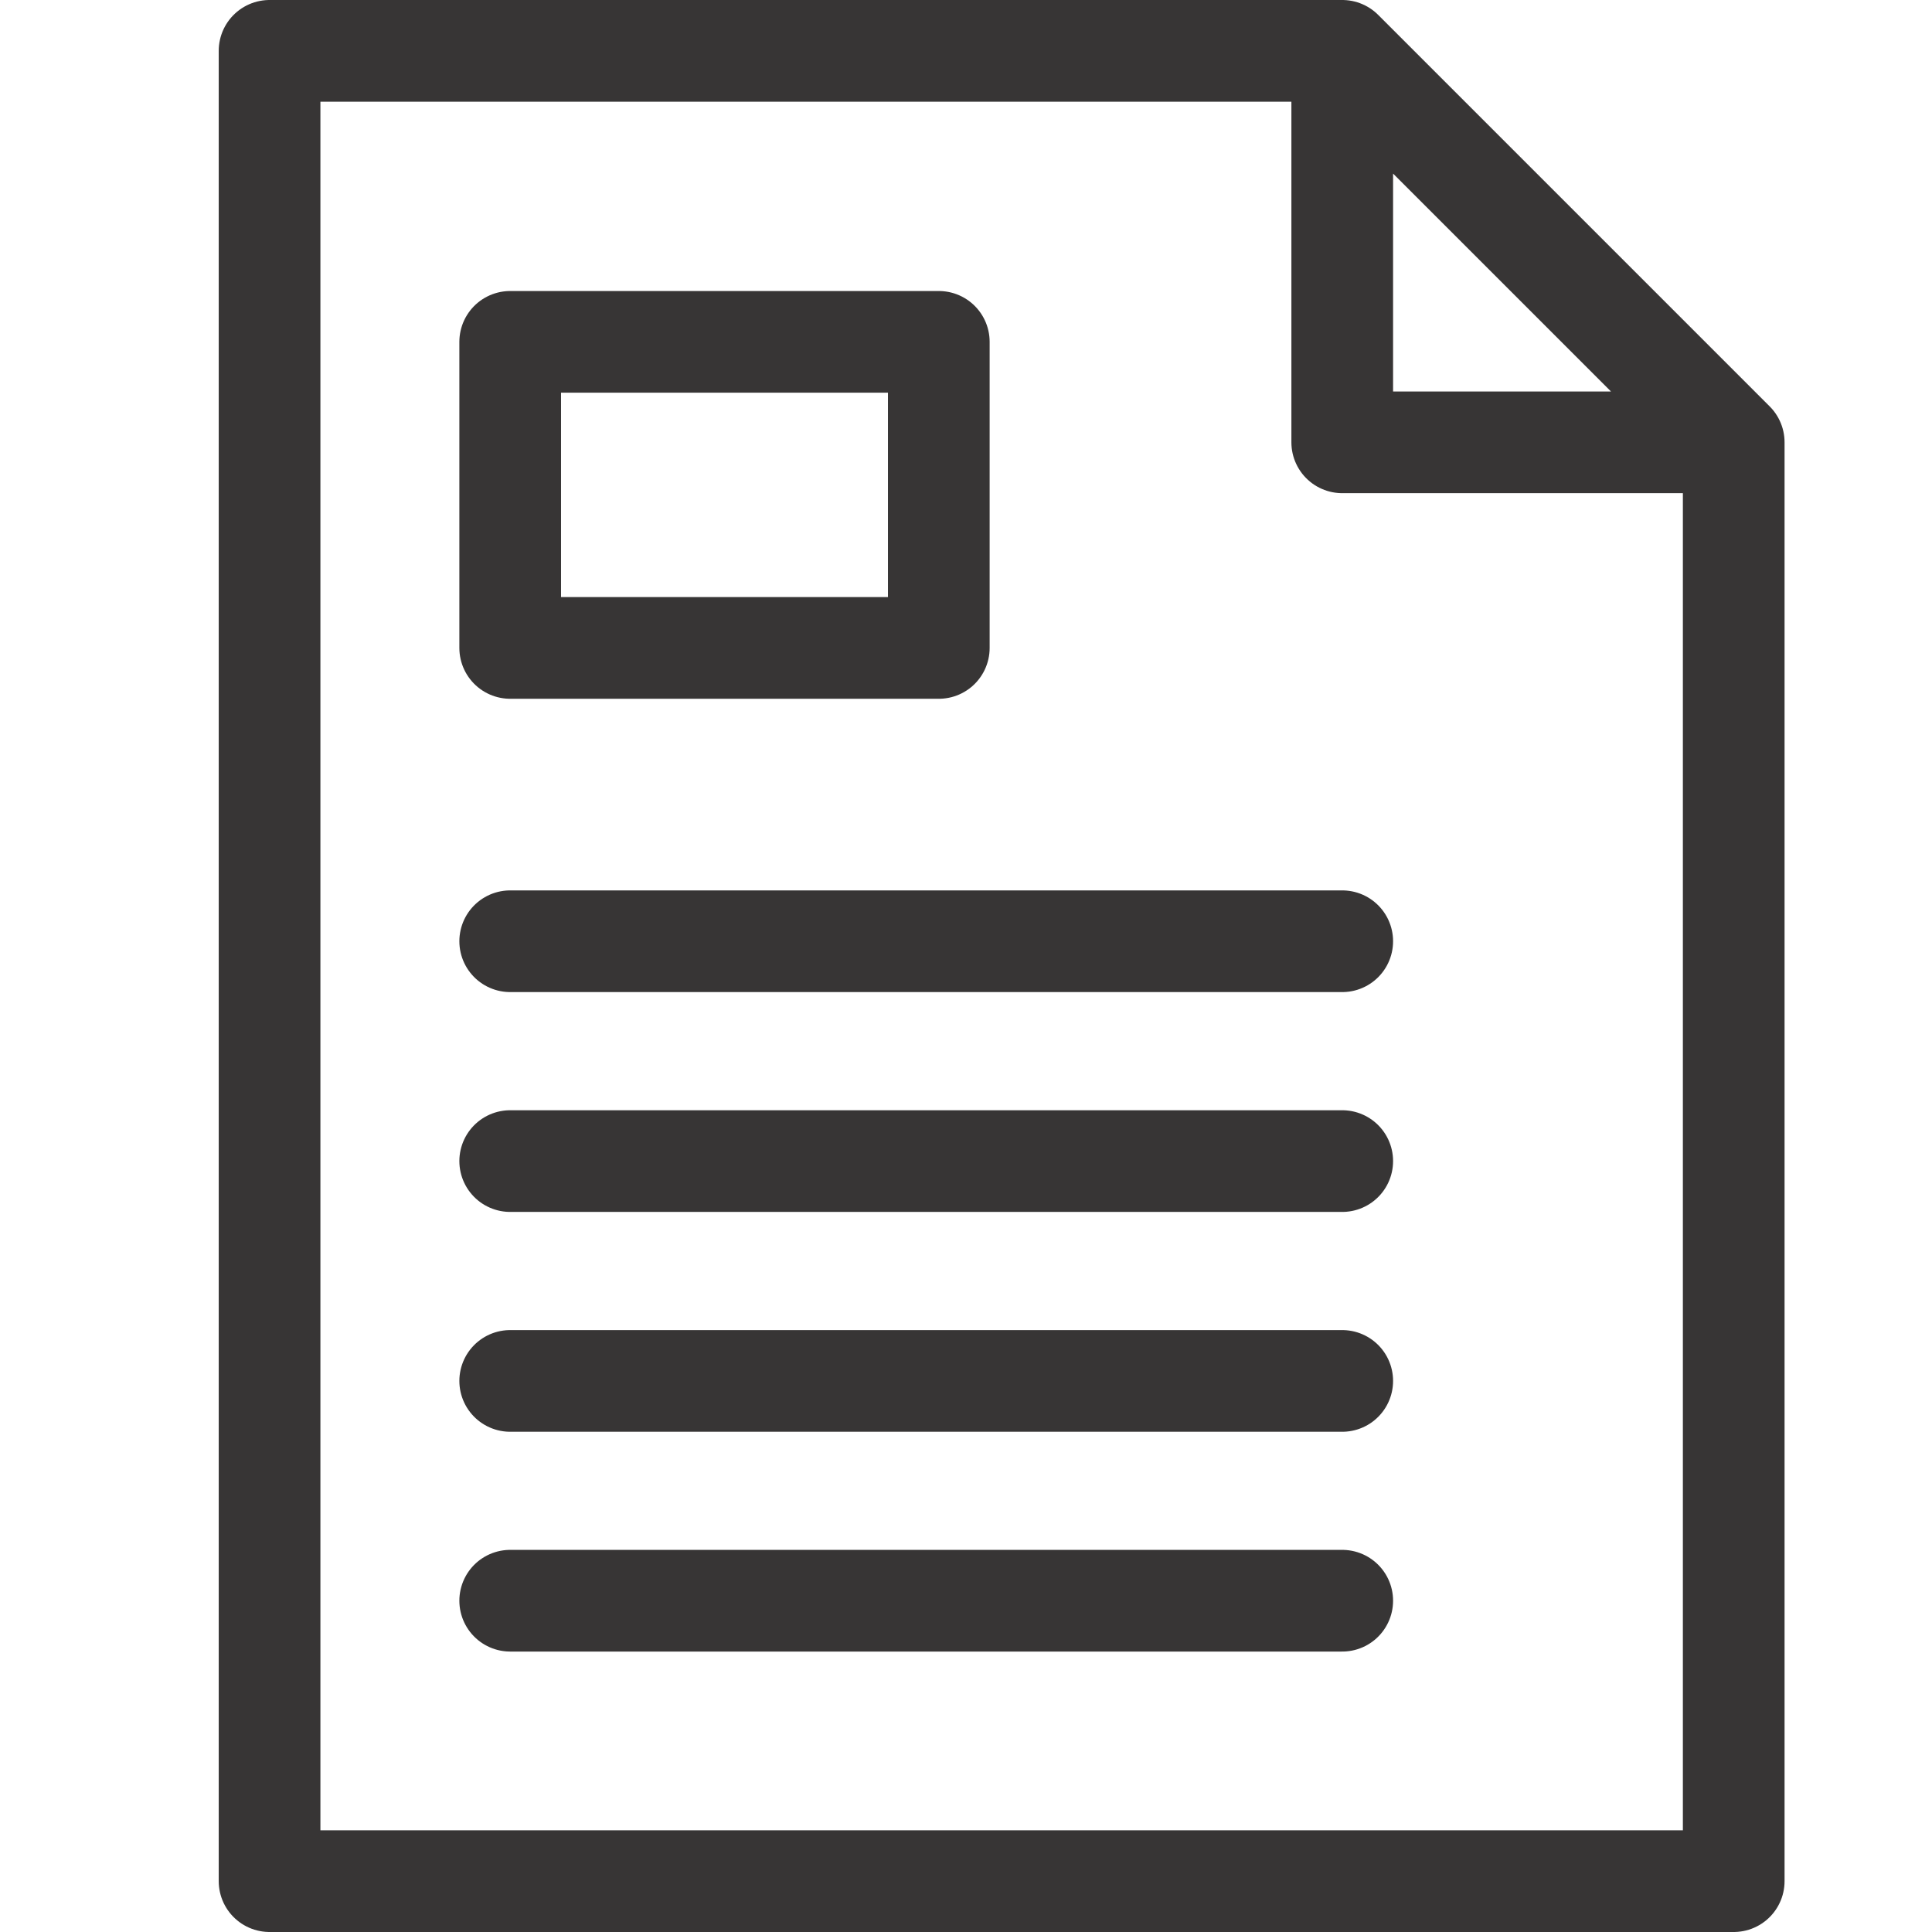
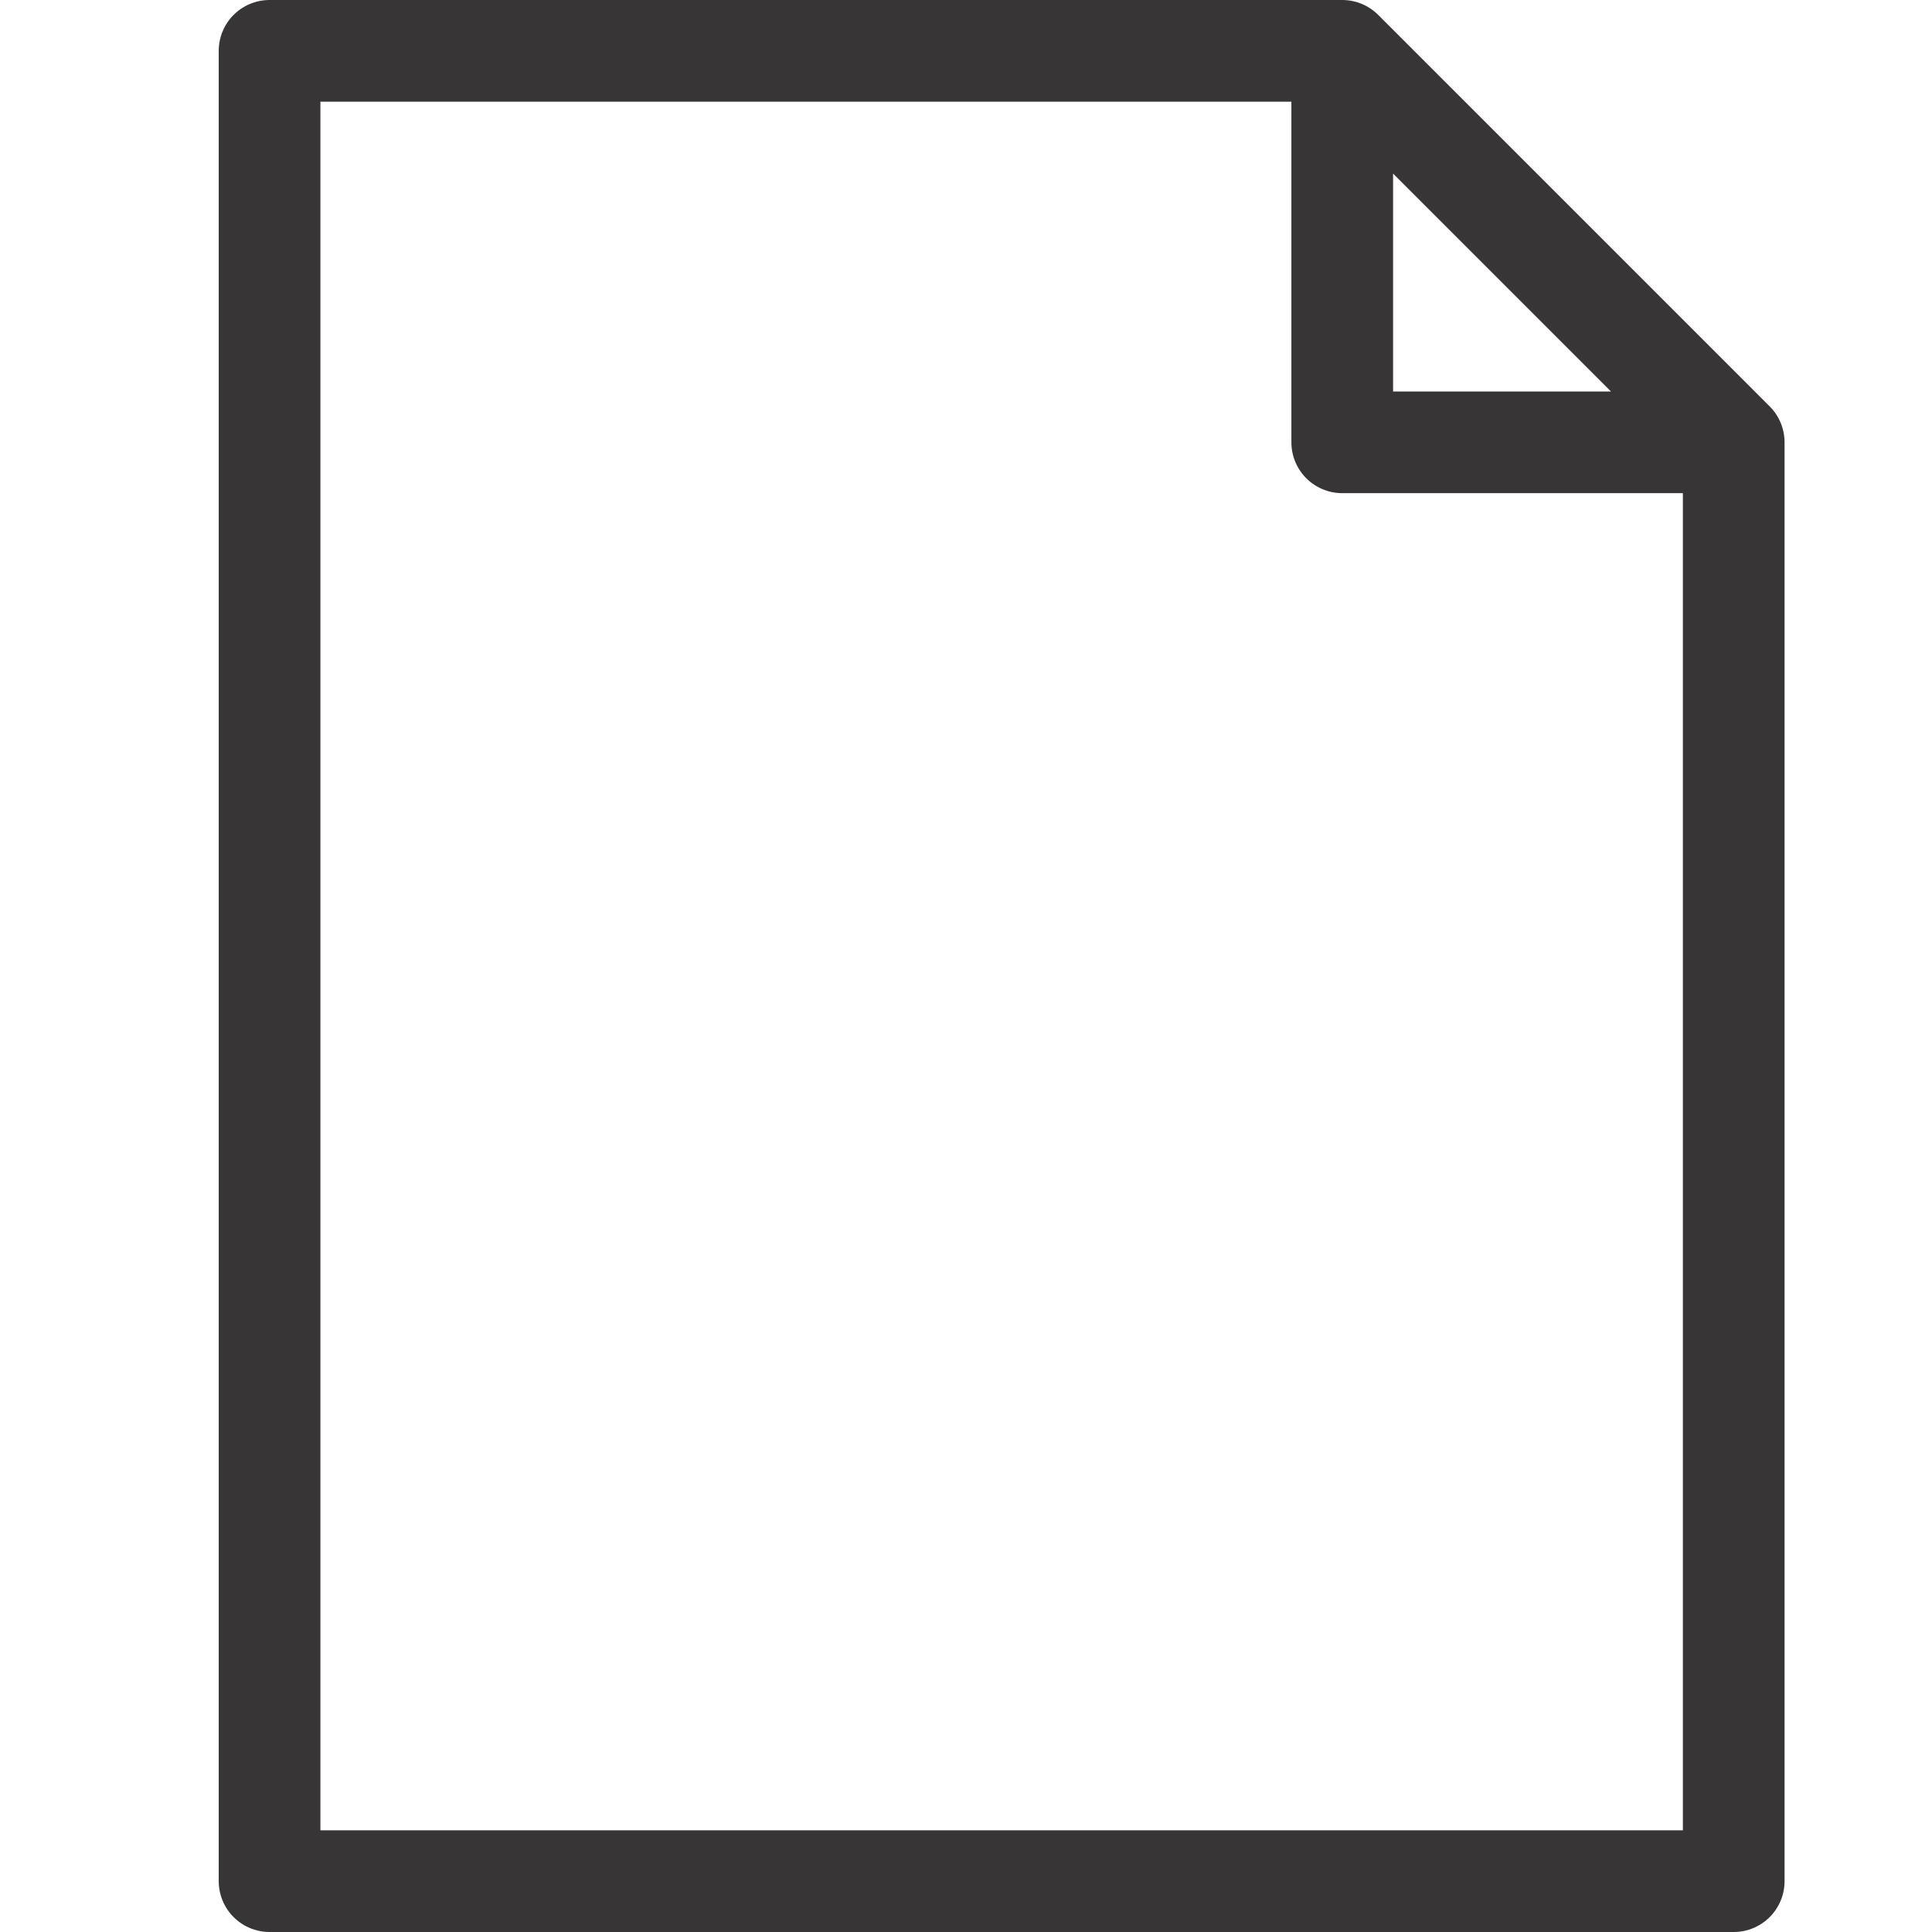
<svg xmlns="http://www.w3.org/2000/svg" fill="none" height="38" width="38">
  <g stroke="#373535" stroke-linecap="round" stroke-linejoin="round" stroke-width="2">
    <path d="m26.4 1 7.7 7.7m0 25.472v2.828h-28.798v-36h21.098v7.7h7.7z" />
-     <path d="m10.035 31.484h16.365m-16.365-24.76h8.43v6.02h-8.43zm0 11.789h16.365zm0 4.324h16.365zm0 4.324h16.365z" />
  </g>
</svg>